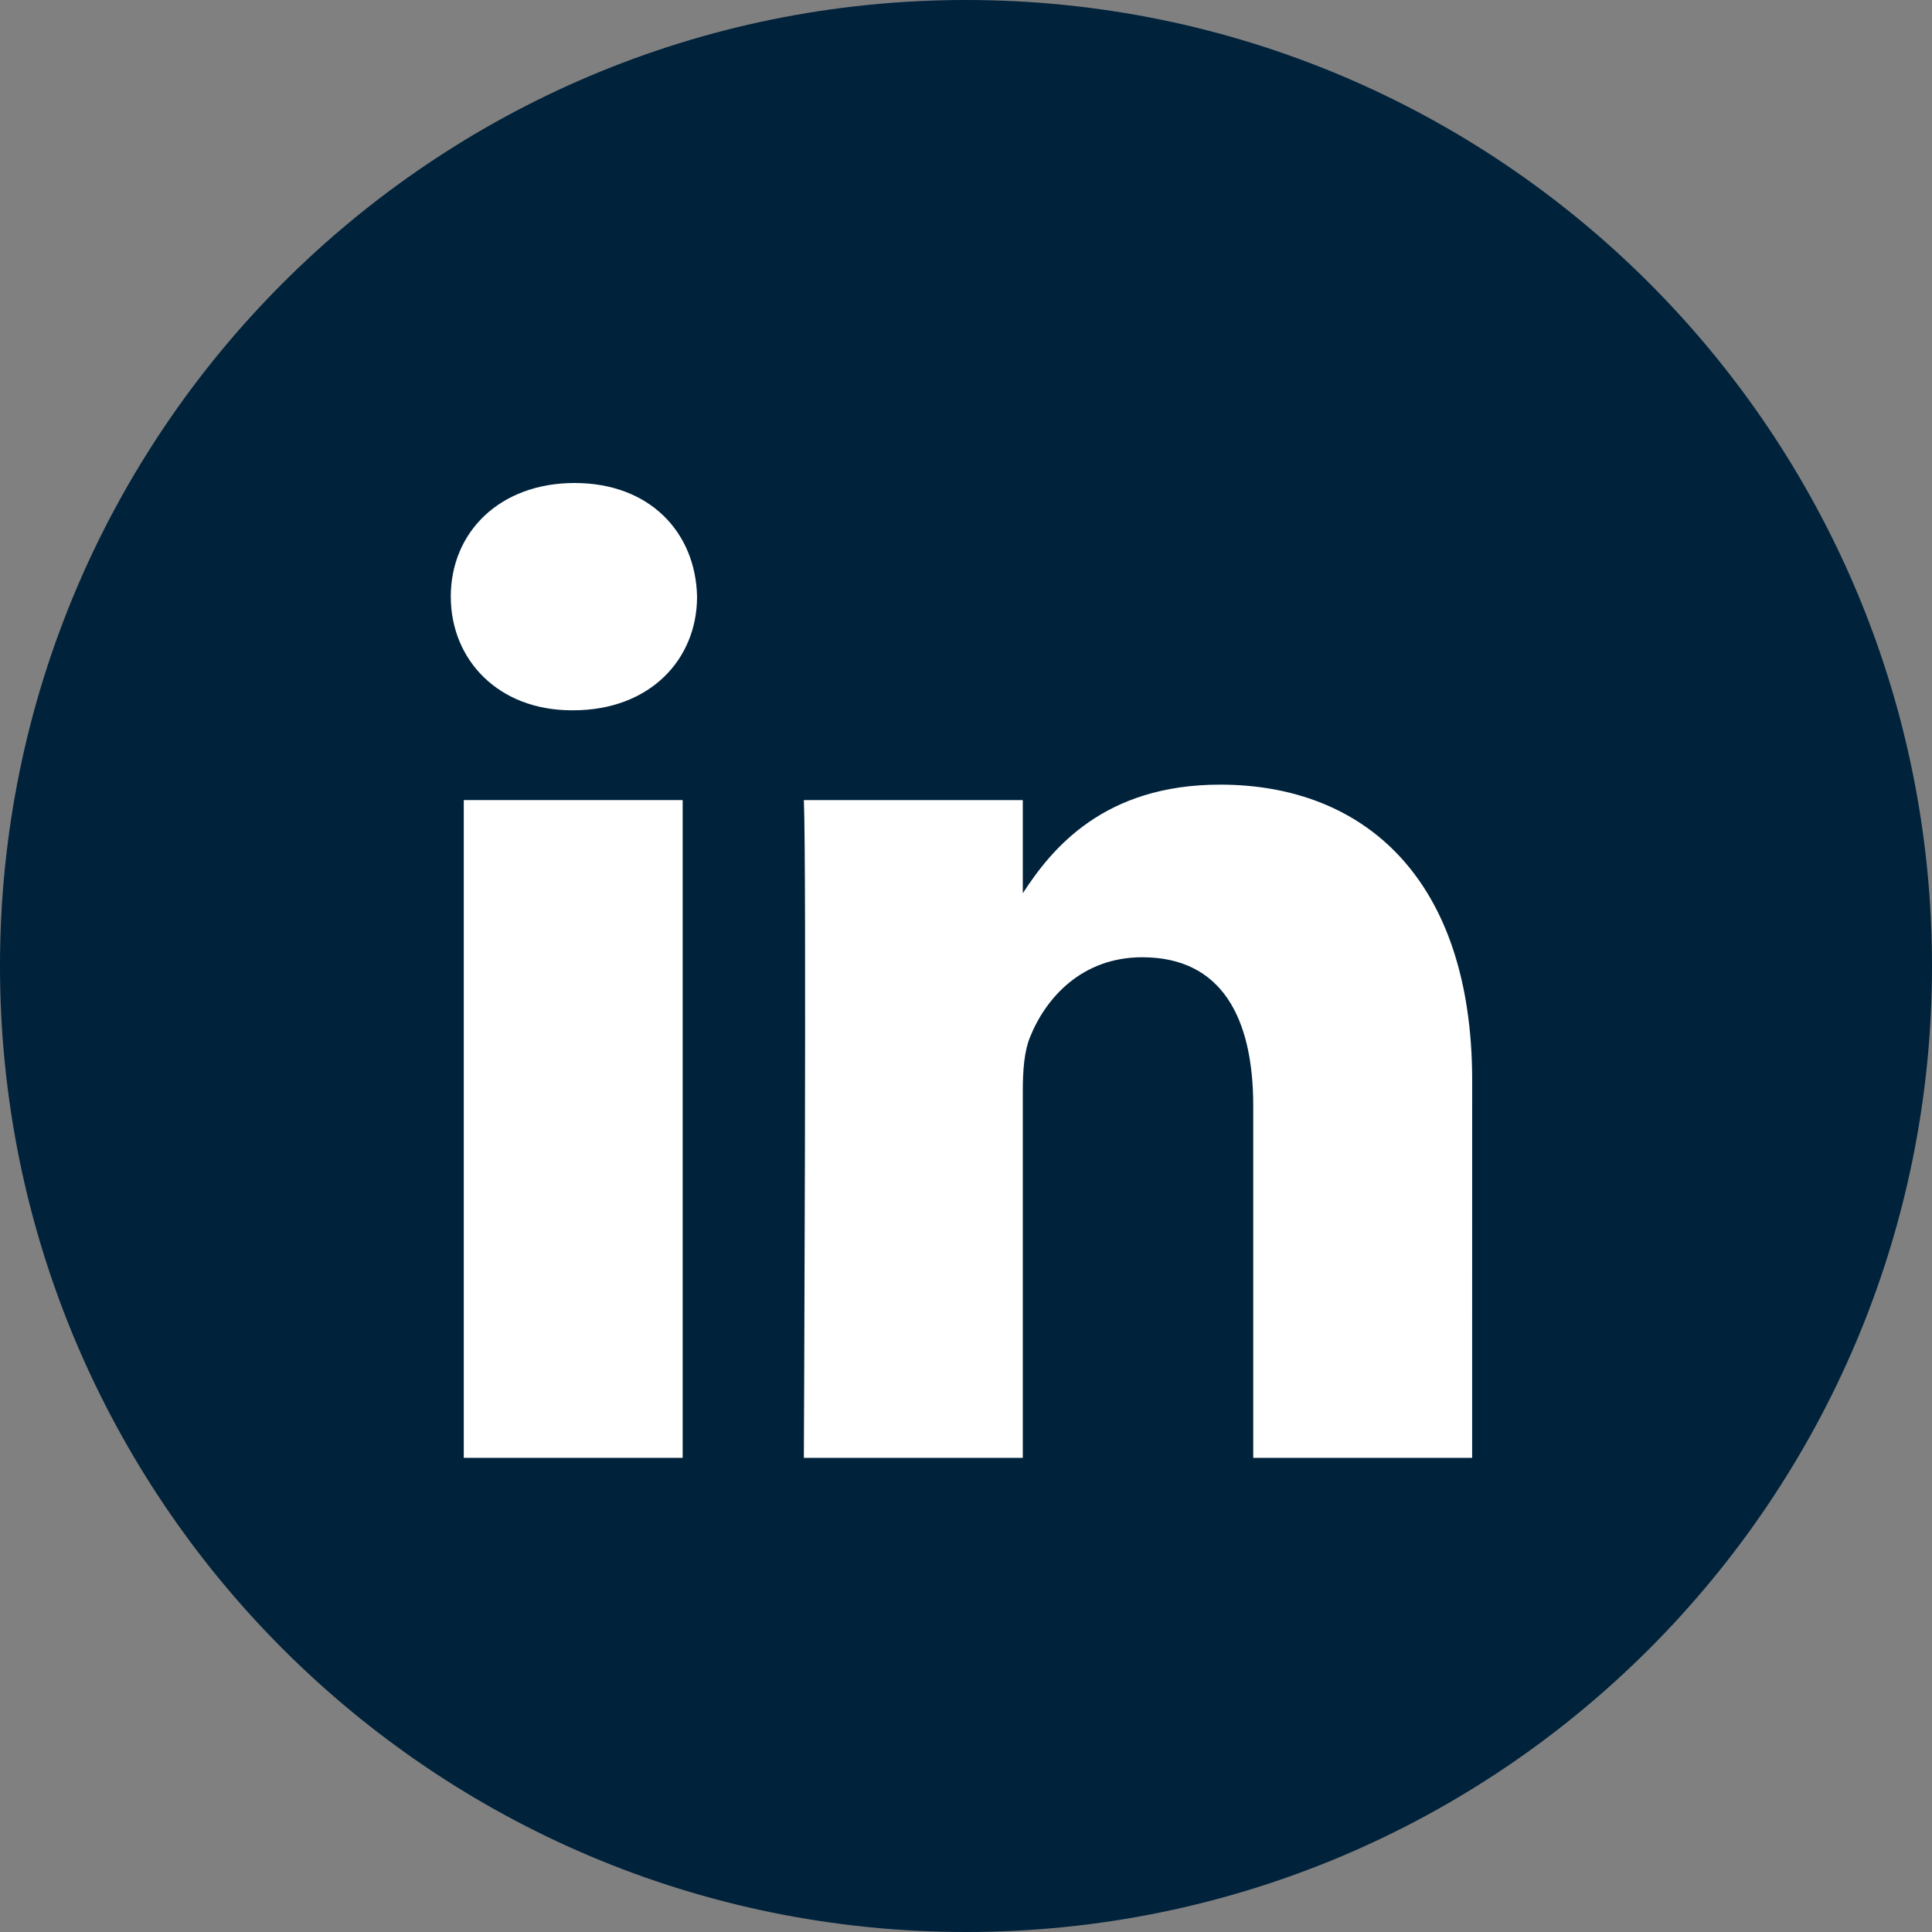
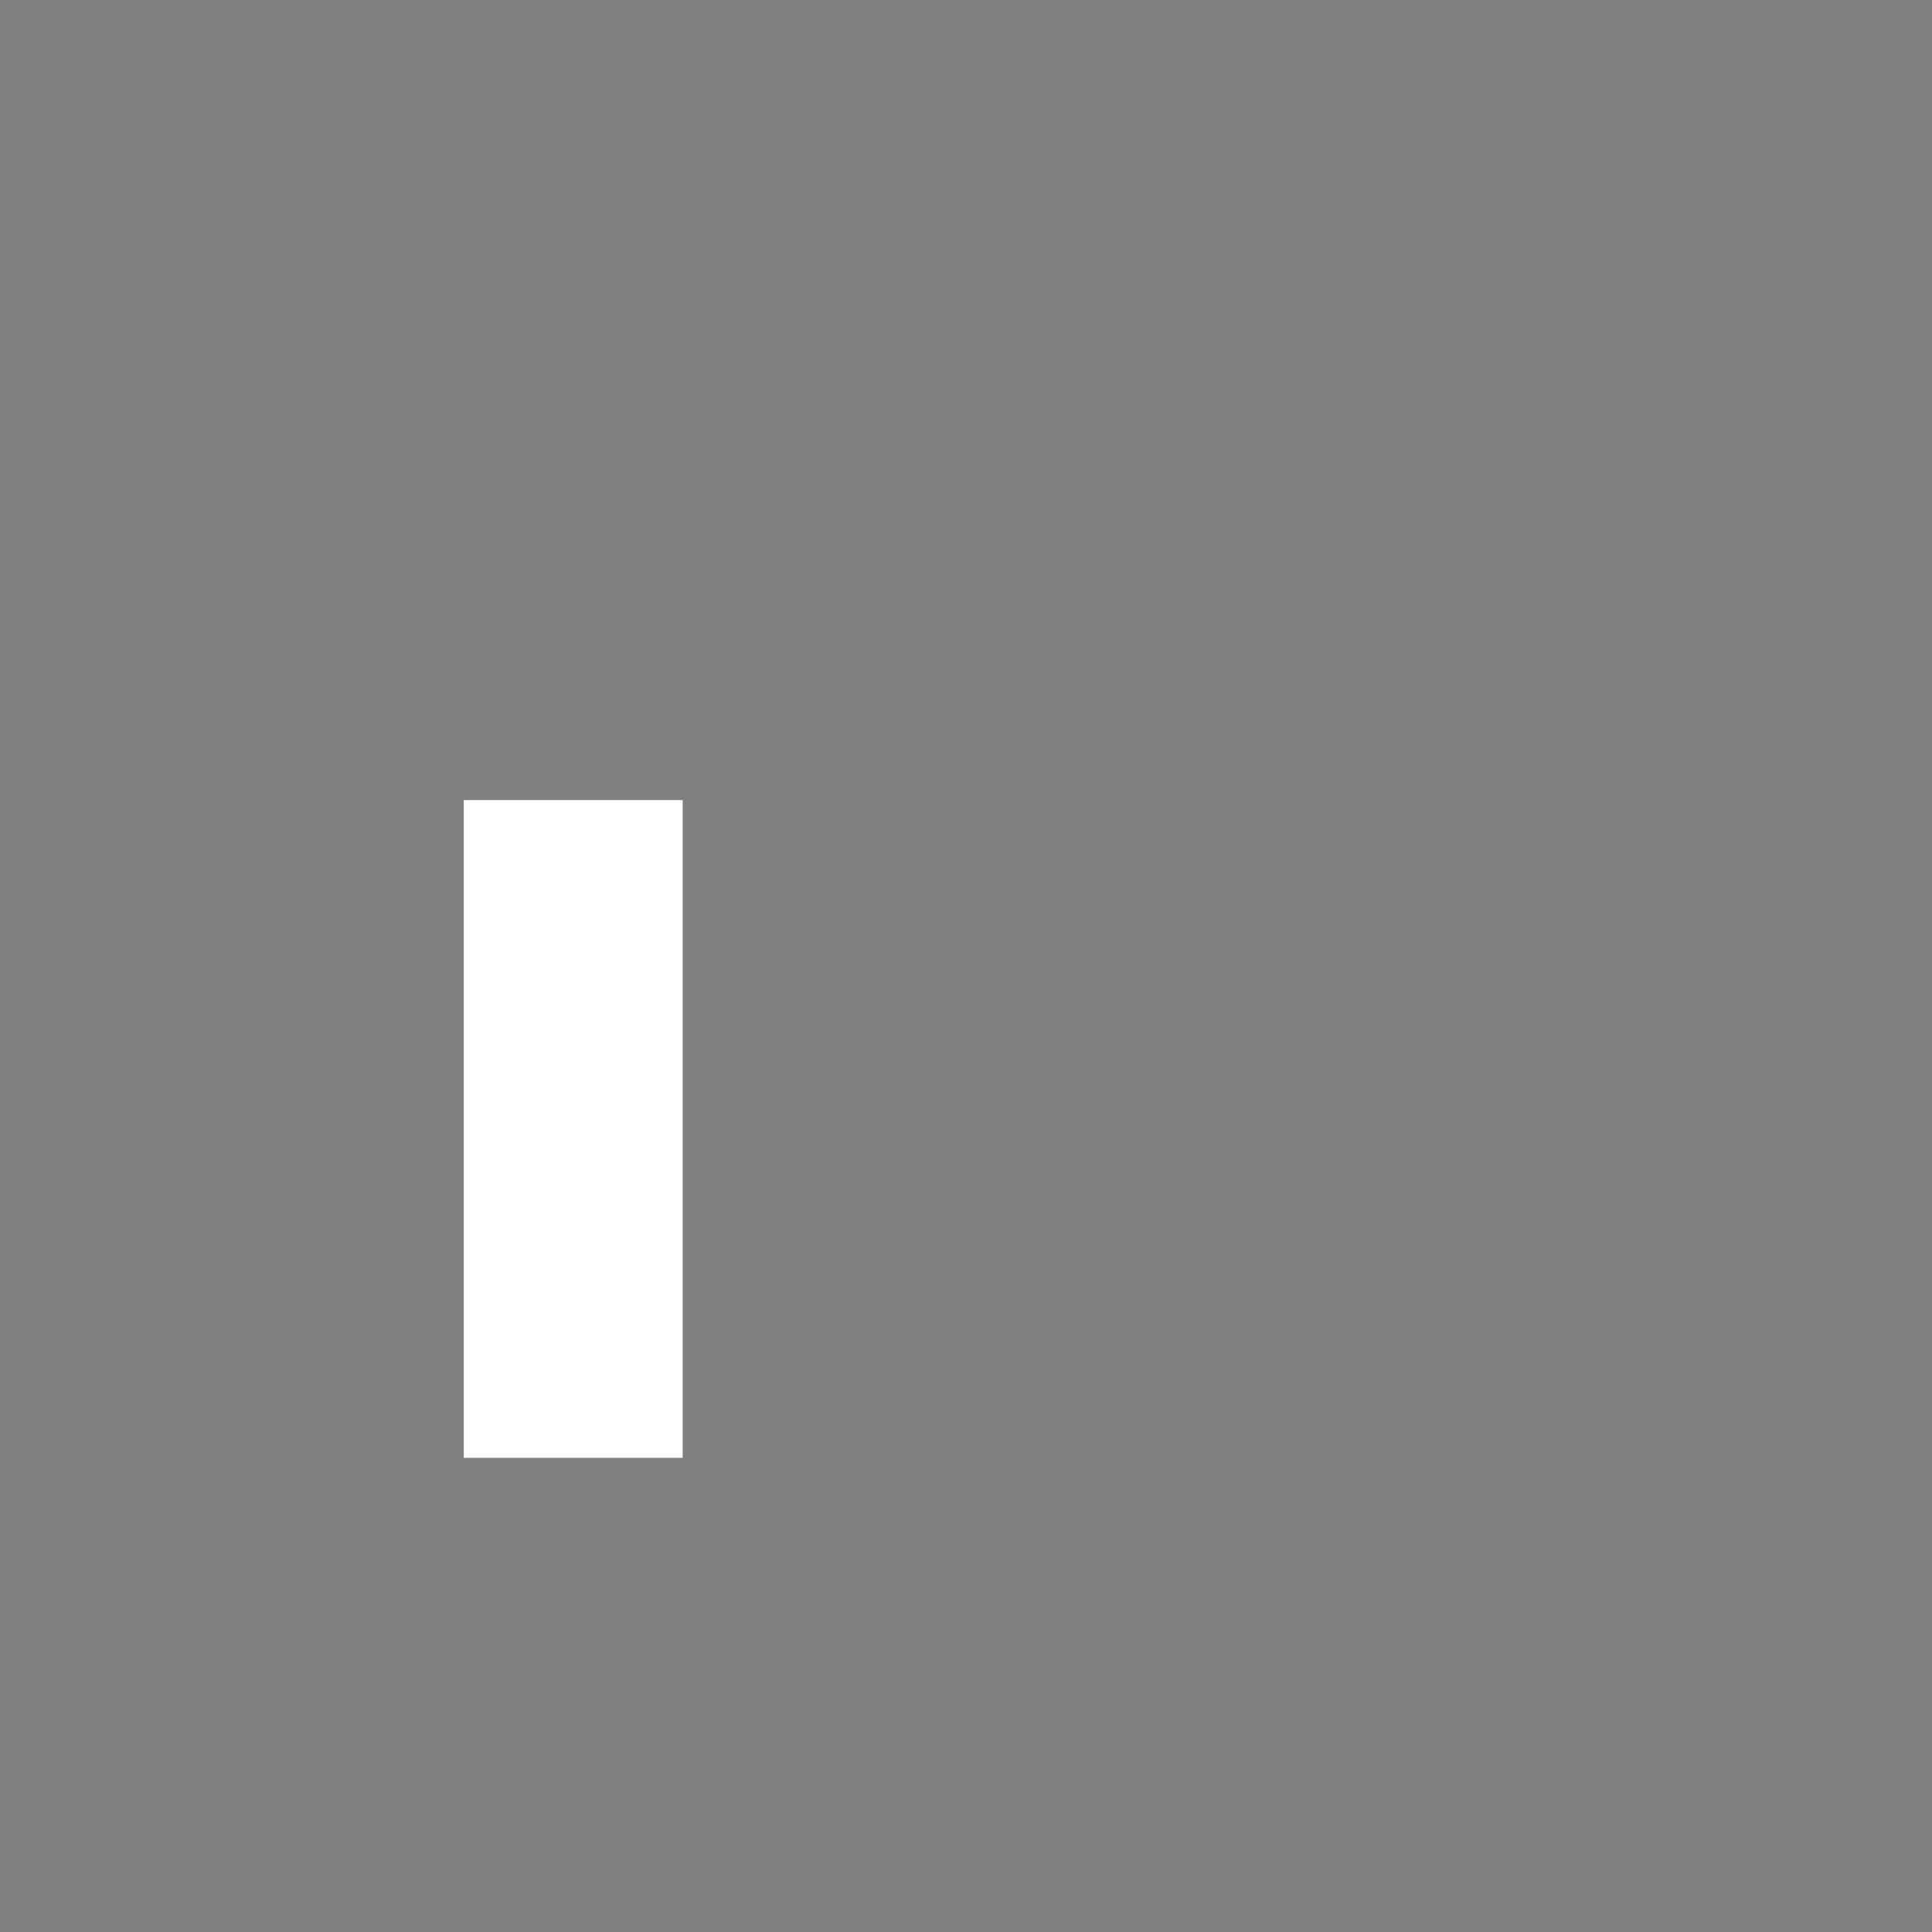
<svg xmlns="http://www.w3.org/2000/svg" width="40" height="40" viewBox="0 0 40 40" fill="none">
  <rect x="0" y="0" width="40" height="40" fill="#808080" stroke="none" />
-   <path fill-rule="evenodd" clip-rule="evenodd" d="M0 20C0 8.954 8.954 0 20 0C31.046 0 40 8.954 40 20C40 31.046 31.046 40 20 40C8.954 40 0 31.046 0 20Z" fill="#00223B" />
  <path fill-rule="evenodd" clip-rule="evenodd" d="M14.134 16.565H9.602V30.183H14.134V16.565Z" fill="white" />
-   <path fill-rule="evenodd" clip-rule="evenodd" d="M14.432 12.352C14.403 11.017 13.448 10 11.897 10C10.347 10 9.333 11.017 9.333 12.352C9.333 13.66 10.317 14.706 11.838 14.706H11.867C13.448 14.706 14.432 13.66 14.432 12.352Z" fill="white" />
-   <path fill-rule="evenodd" clip-rule="evenodd" d="M30.48 22.375C30.48 18.192 28.244 16.245 25.261 16.245C22.855 16.245 21.777 17.567 21.176 18.494V16.565H16.643C16.702 17.843 16.643 30.183 16.643 30.183H21.176V22.578C21.176 22.171 21.205 21.765 21.325 21.474C21.652 20.66 22.398 19.819 23.65 19.819C25.291 19.819 25.947 21.067 25.947 22.897V30.183H30.479L30.48 22.375Z" fill="white" />
</svg>